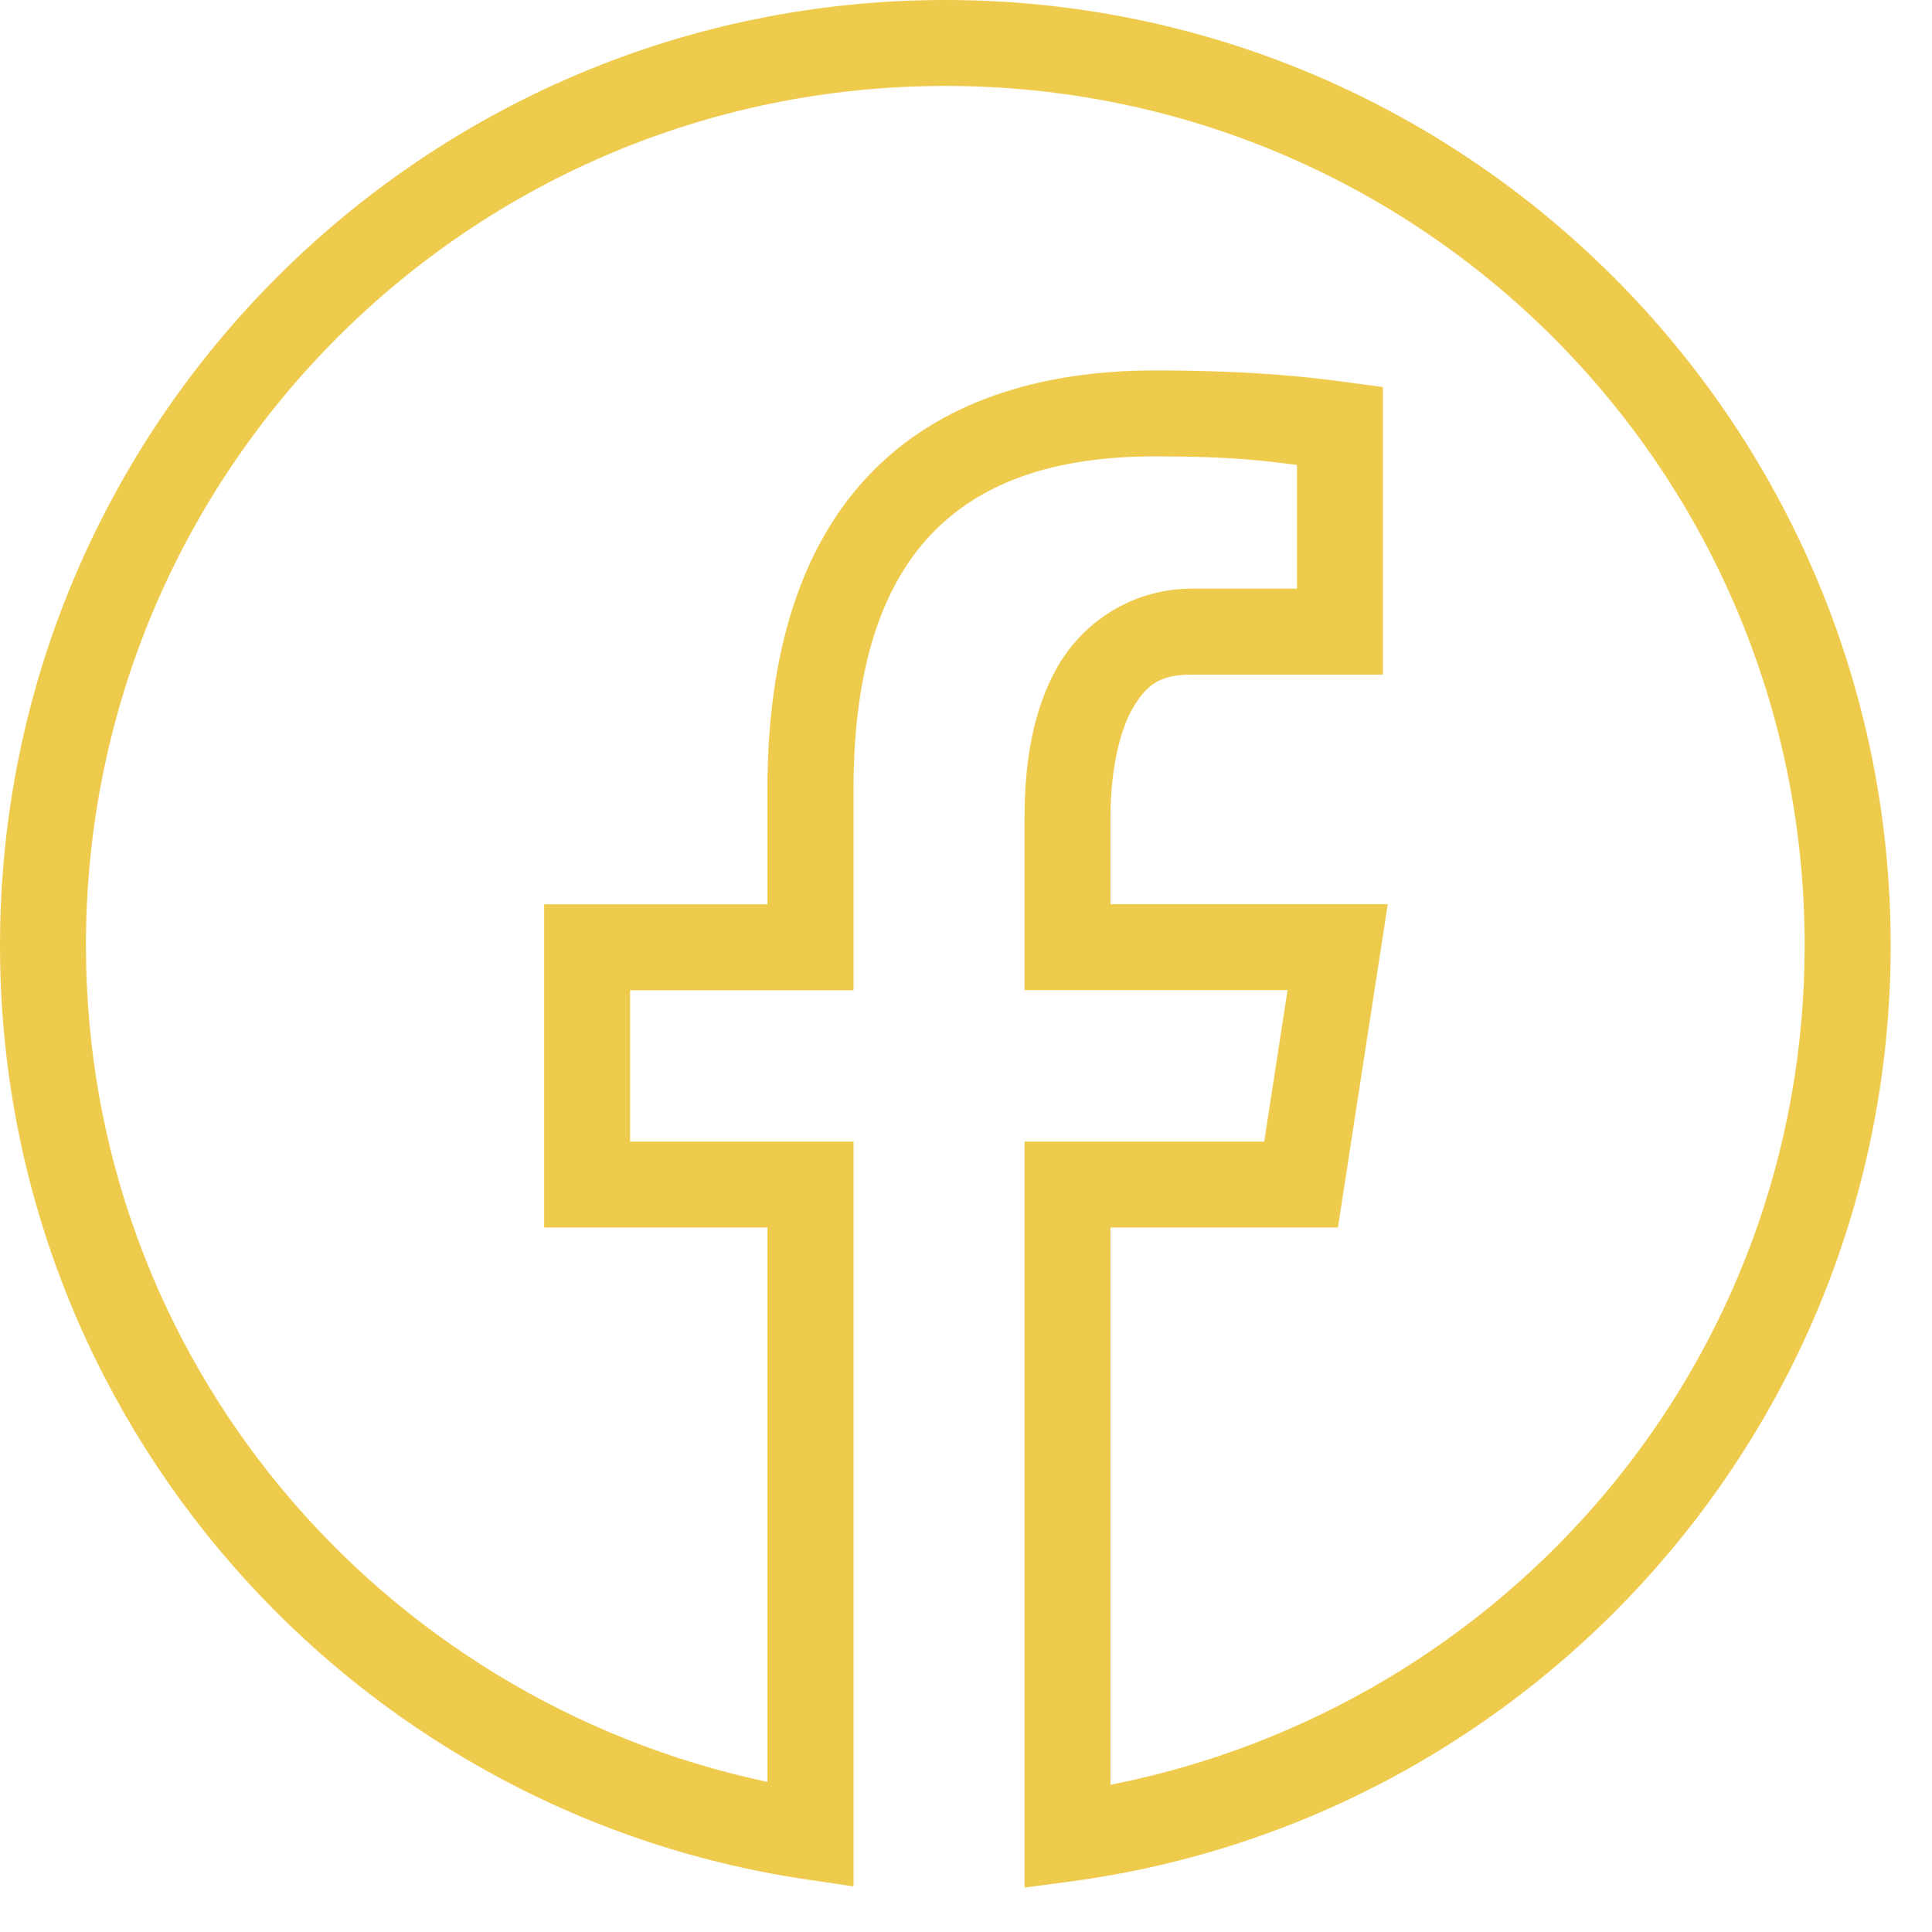
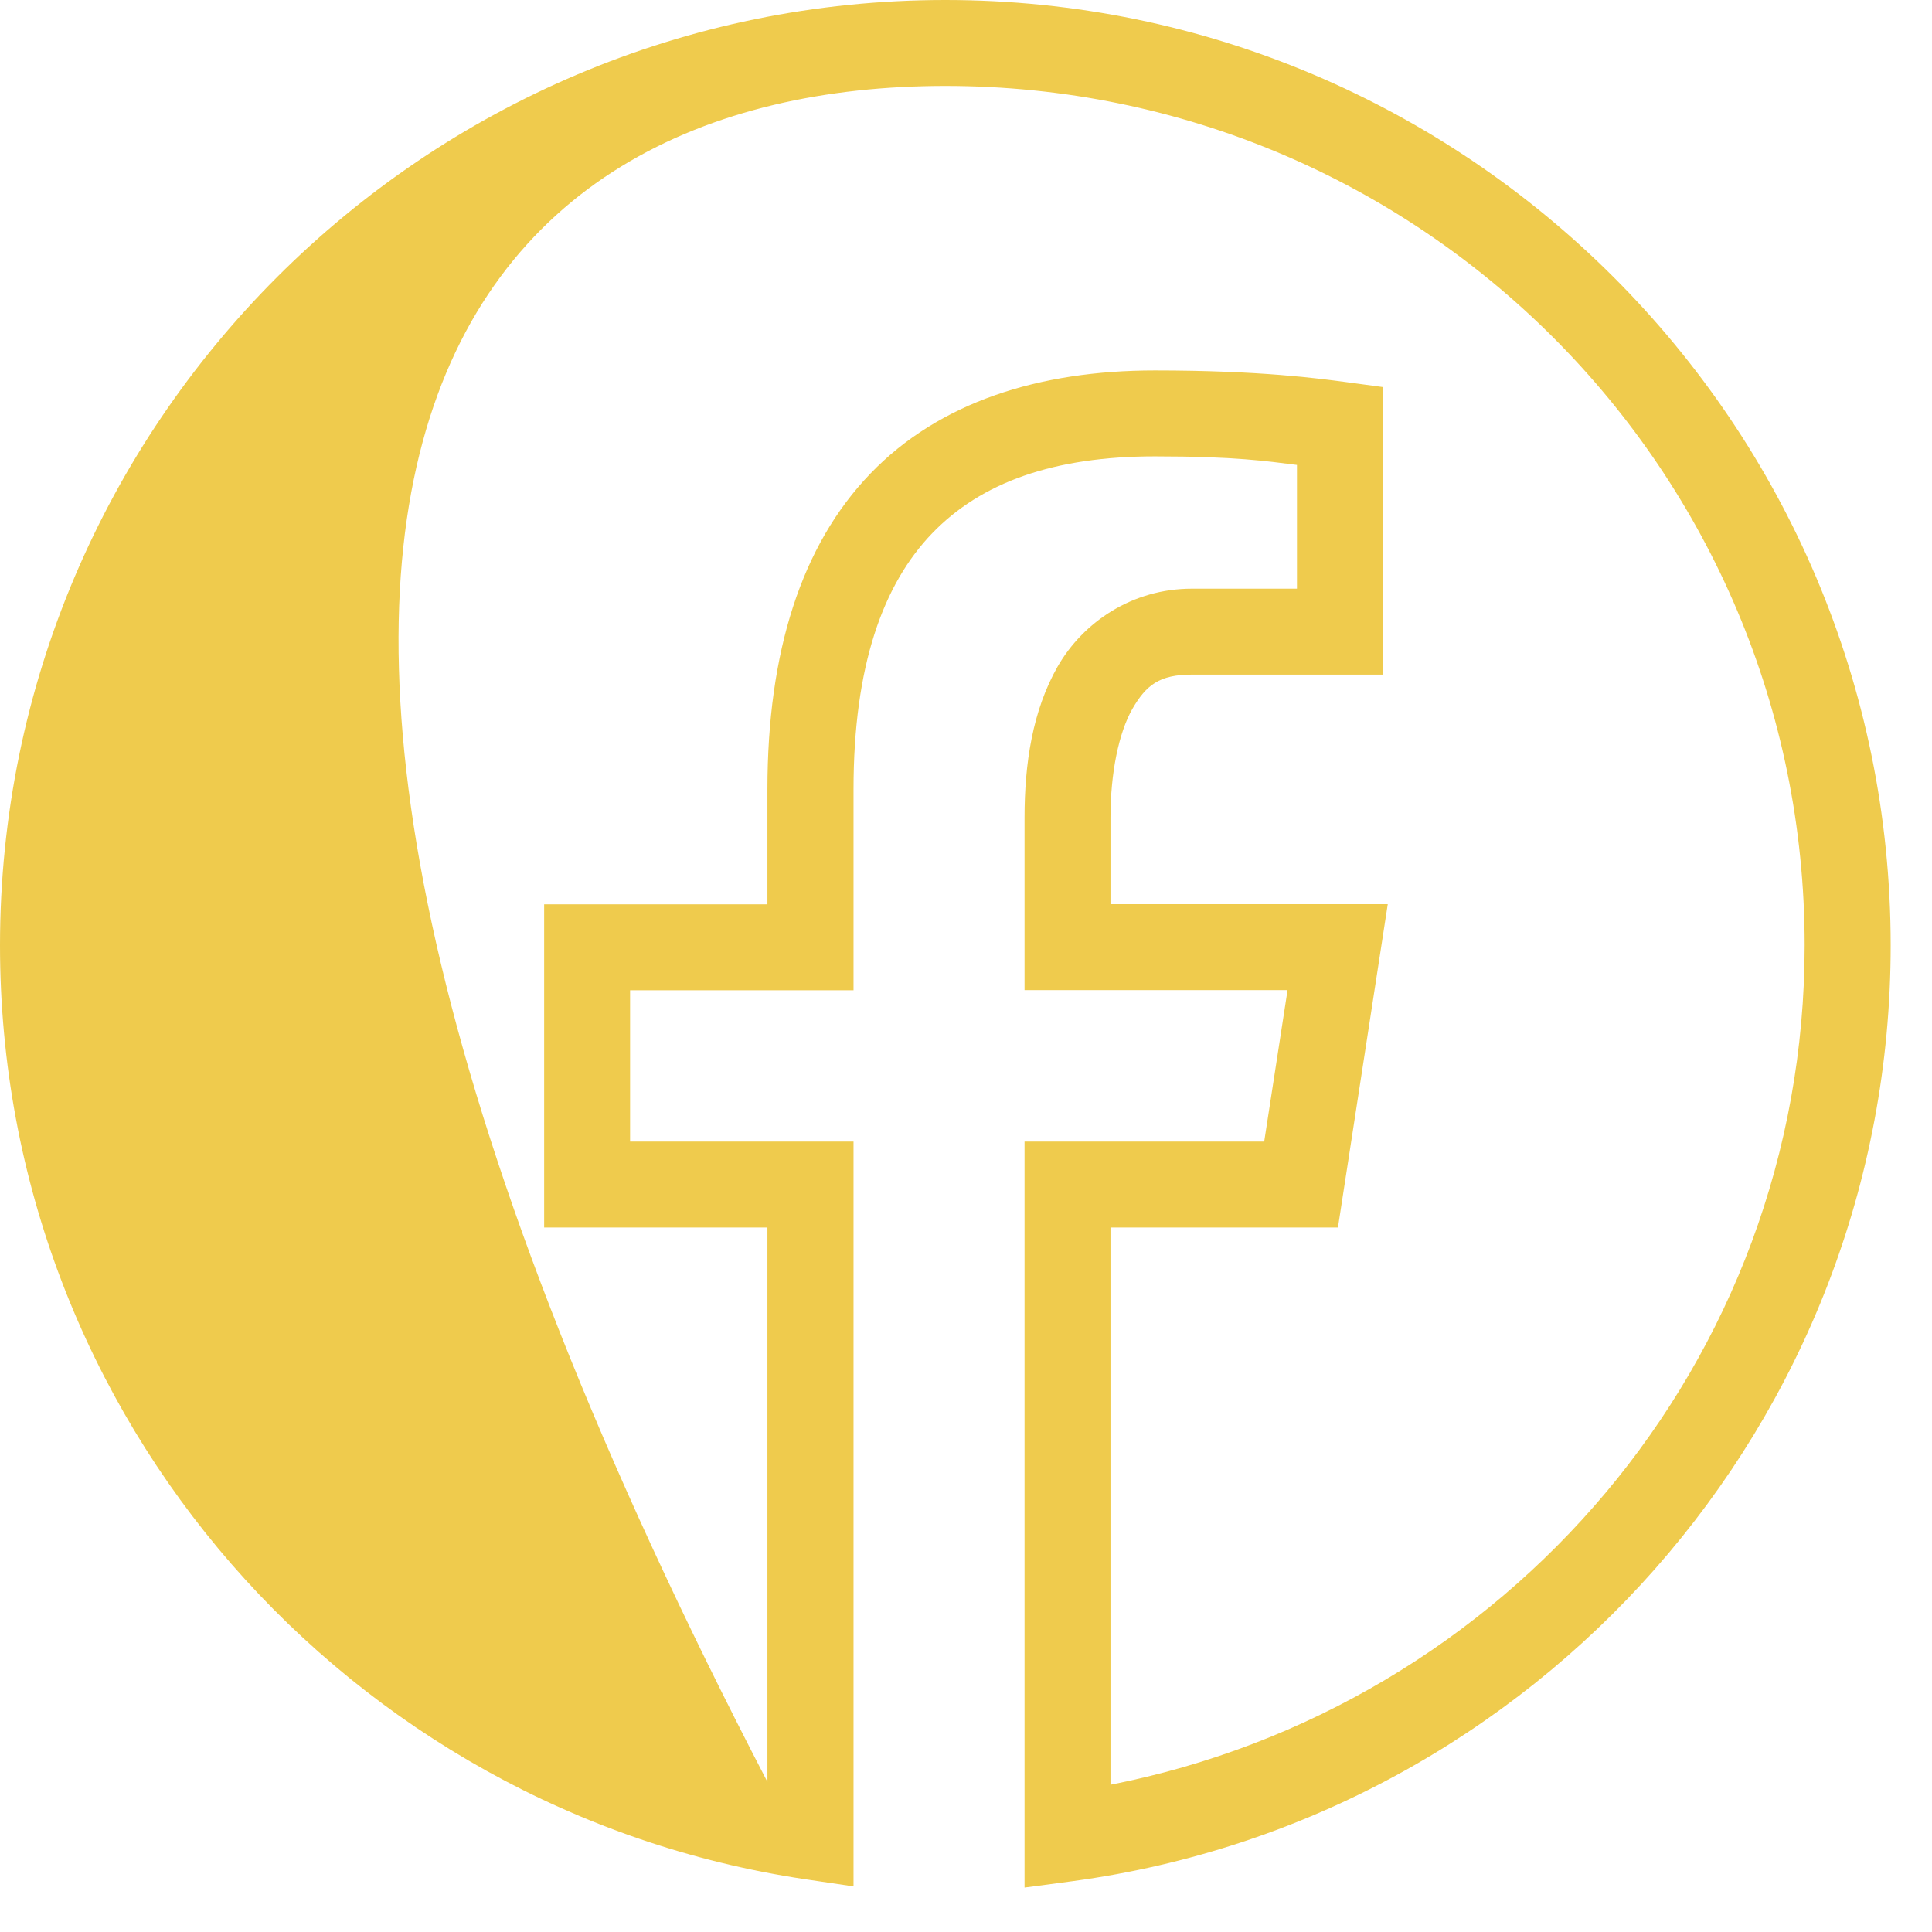
<svg xmlns="http://www.w3.org/2000/svg" width="23" height="23" viewBox="0 0 23 23" fill="none">
-   <path d="M11.254 0C5.045 0 0 5.045 0 11.254C0 16.891 4.158 21.554 9.573 22.37L10.161 22.457V13.59H7.501V11.789H10.161V9.397C10.161 7.927 10.512 6.956 11.098 6.348C11.683 5.741 12.547 5.433 13.749 5.433C14.711 5.433 15.084 5.491 15.44 5.535V7.008H14.189C13.48 7.008 12.896 7.405 12.592 7.933C12.291 8.46 12.197 9.092 12.197 9.733V11.787H15.328L15.05 13.59H12.197V22.471L12.776 22.394C18.269 21.648 22.508 16.945 22.508 11.254C22.508 5.045 17.462 0 11.254 0ZM11.254 1.023C16.911 1.023 21.484 5.597 21.484 11.254C21.484 16.231 17.922 20.323 13.22 21.247V14.613H15.928L16.521 10.764H13.22V9.733C13.22 9.202 13.318 8.726 13.48 8.44C13.644 8.157 13.801 8.031 14.189 8.031H16.463V4.608L16.019 4.548C15.714 4.508 15.012 4.41 13.749 4.41C12.367 4.41 11.18 4.788 10.361 5.639C9.541 6.49 9.136 7.761 9.136 9.397V10.766H6.478V14.613H9.136V21.213C4.51 20.233 1.023 16.177 1.023 11.254C1.023 5.597 5.597 1.023 11.254 1.023Z" fill="#EFCB4D" />
+   <path d="M11.254 0C5.045 0 0 5.045 0 11.254C0 16.891 4.158 21.554 9.573 22.37L10.161 22.457V13.59H7.501V11.789H10.161V9.397C10.161 7.927 10.512 6.956 11.098 6.348C11.683 5.741 12.547 5.433 13.749 5.433C14.711 5.433 15.084 5.491 15.44 5.535V7.008H14.189C13.48 7.008 12.896 7.405 12.592 7.933C12.291 8.46 12.197 9.092 12.197 9.733V11.787H15.328L15.05 13.59H12.197V22.471L12.776 22.394C18.269 21.648 22.508 16.945 22.508 11.254C22.508 5.045 17.462 0 11.254 0ZM11.254 1.023C16.911 1.023 21.484 5.597 21.484 11.254C21.484 16.231 17.922 20.323 13.22 21.247V14.613H15.928L16.521 10.764H13.22V9.733C13.22 9.202 13.318 8.726 13.48 8.44C13.644 8.157 13.801 8.031 14.189 8.031H16.463V4.608L16.019 4.548C15.714 4.508 15.012 4.41 13.749 4.41C12.367 4.41 11.18 4.788 10.361 5.639C9.541 6.49 9.136 7.761 9.136 9.397V10.766H6.478V14.613H9.136V21.213C1.023 5.597 5.597 1.023 11.254 1.023Z" fill="#EFCB4D" />
</svg>